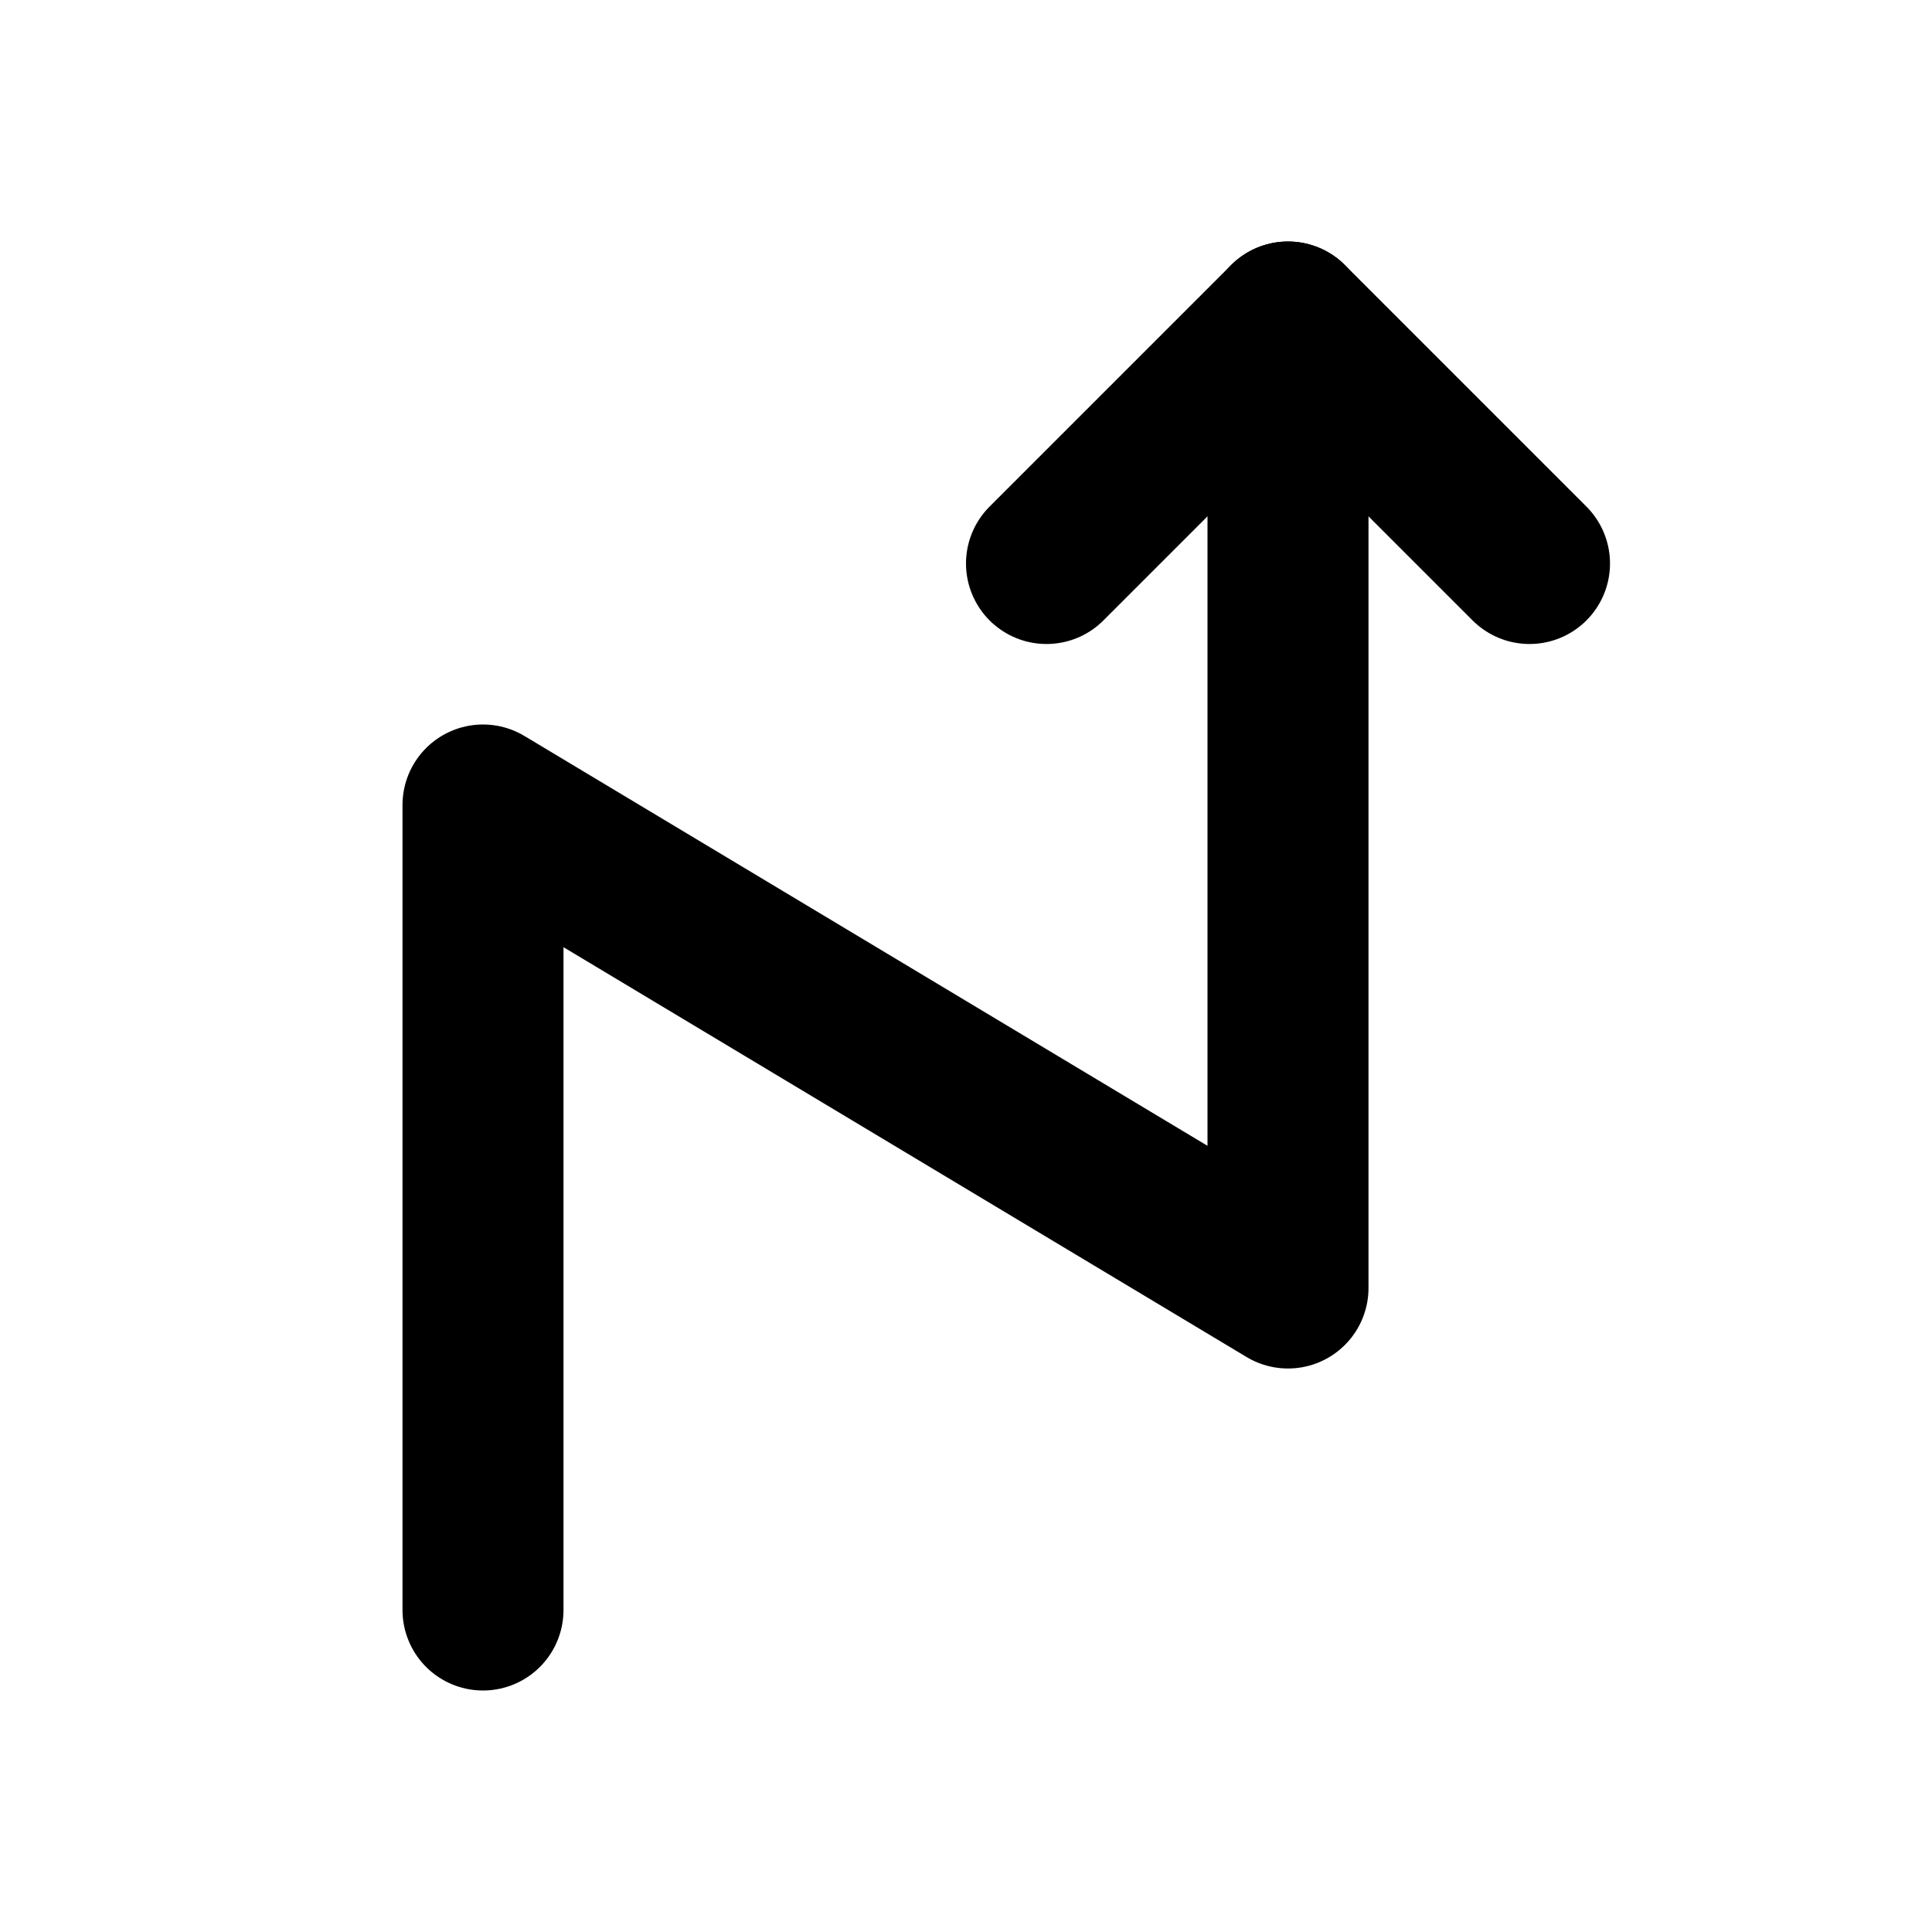
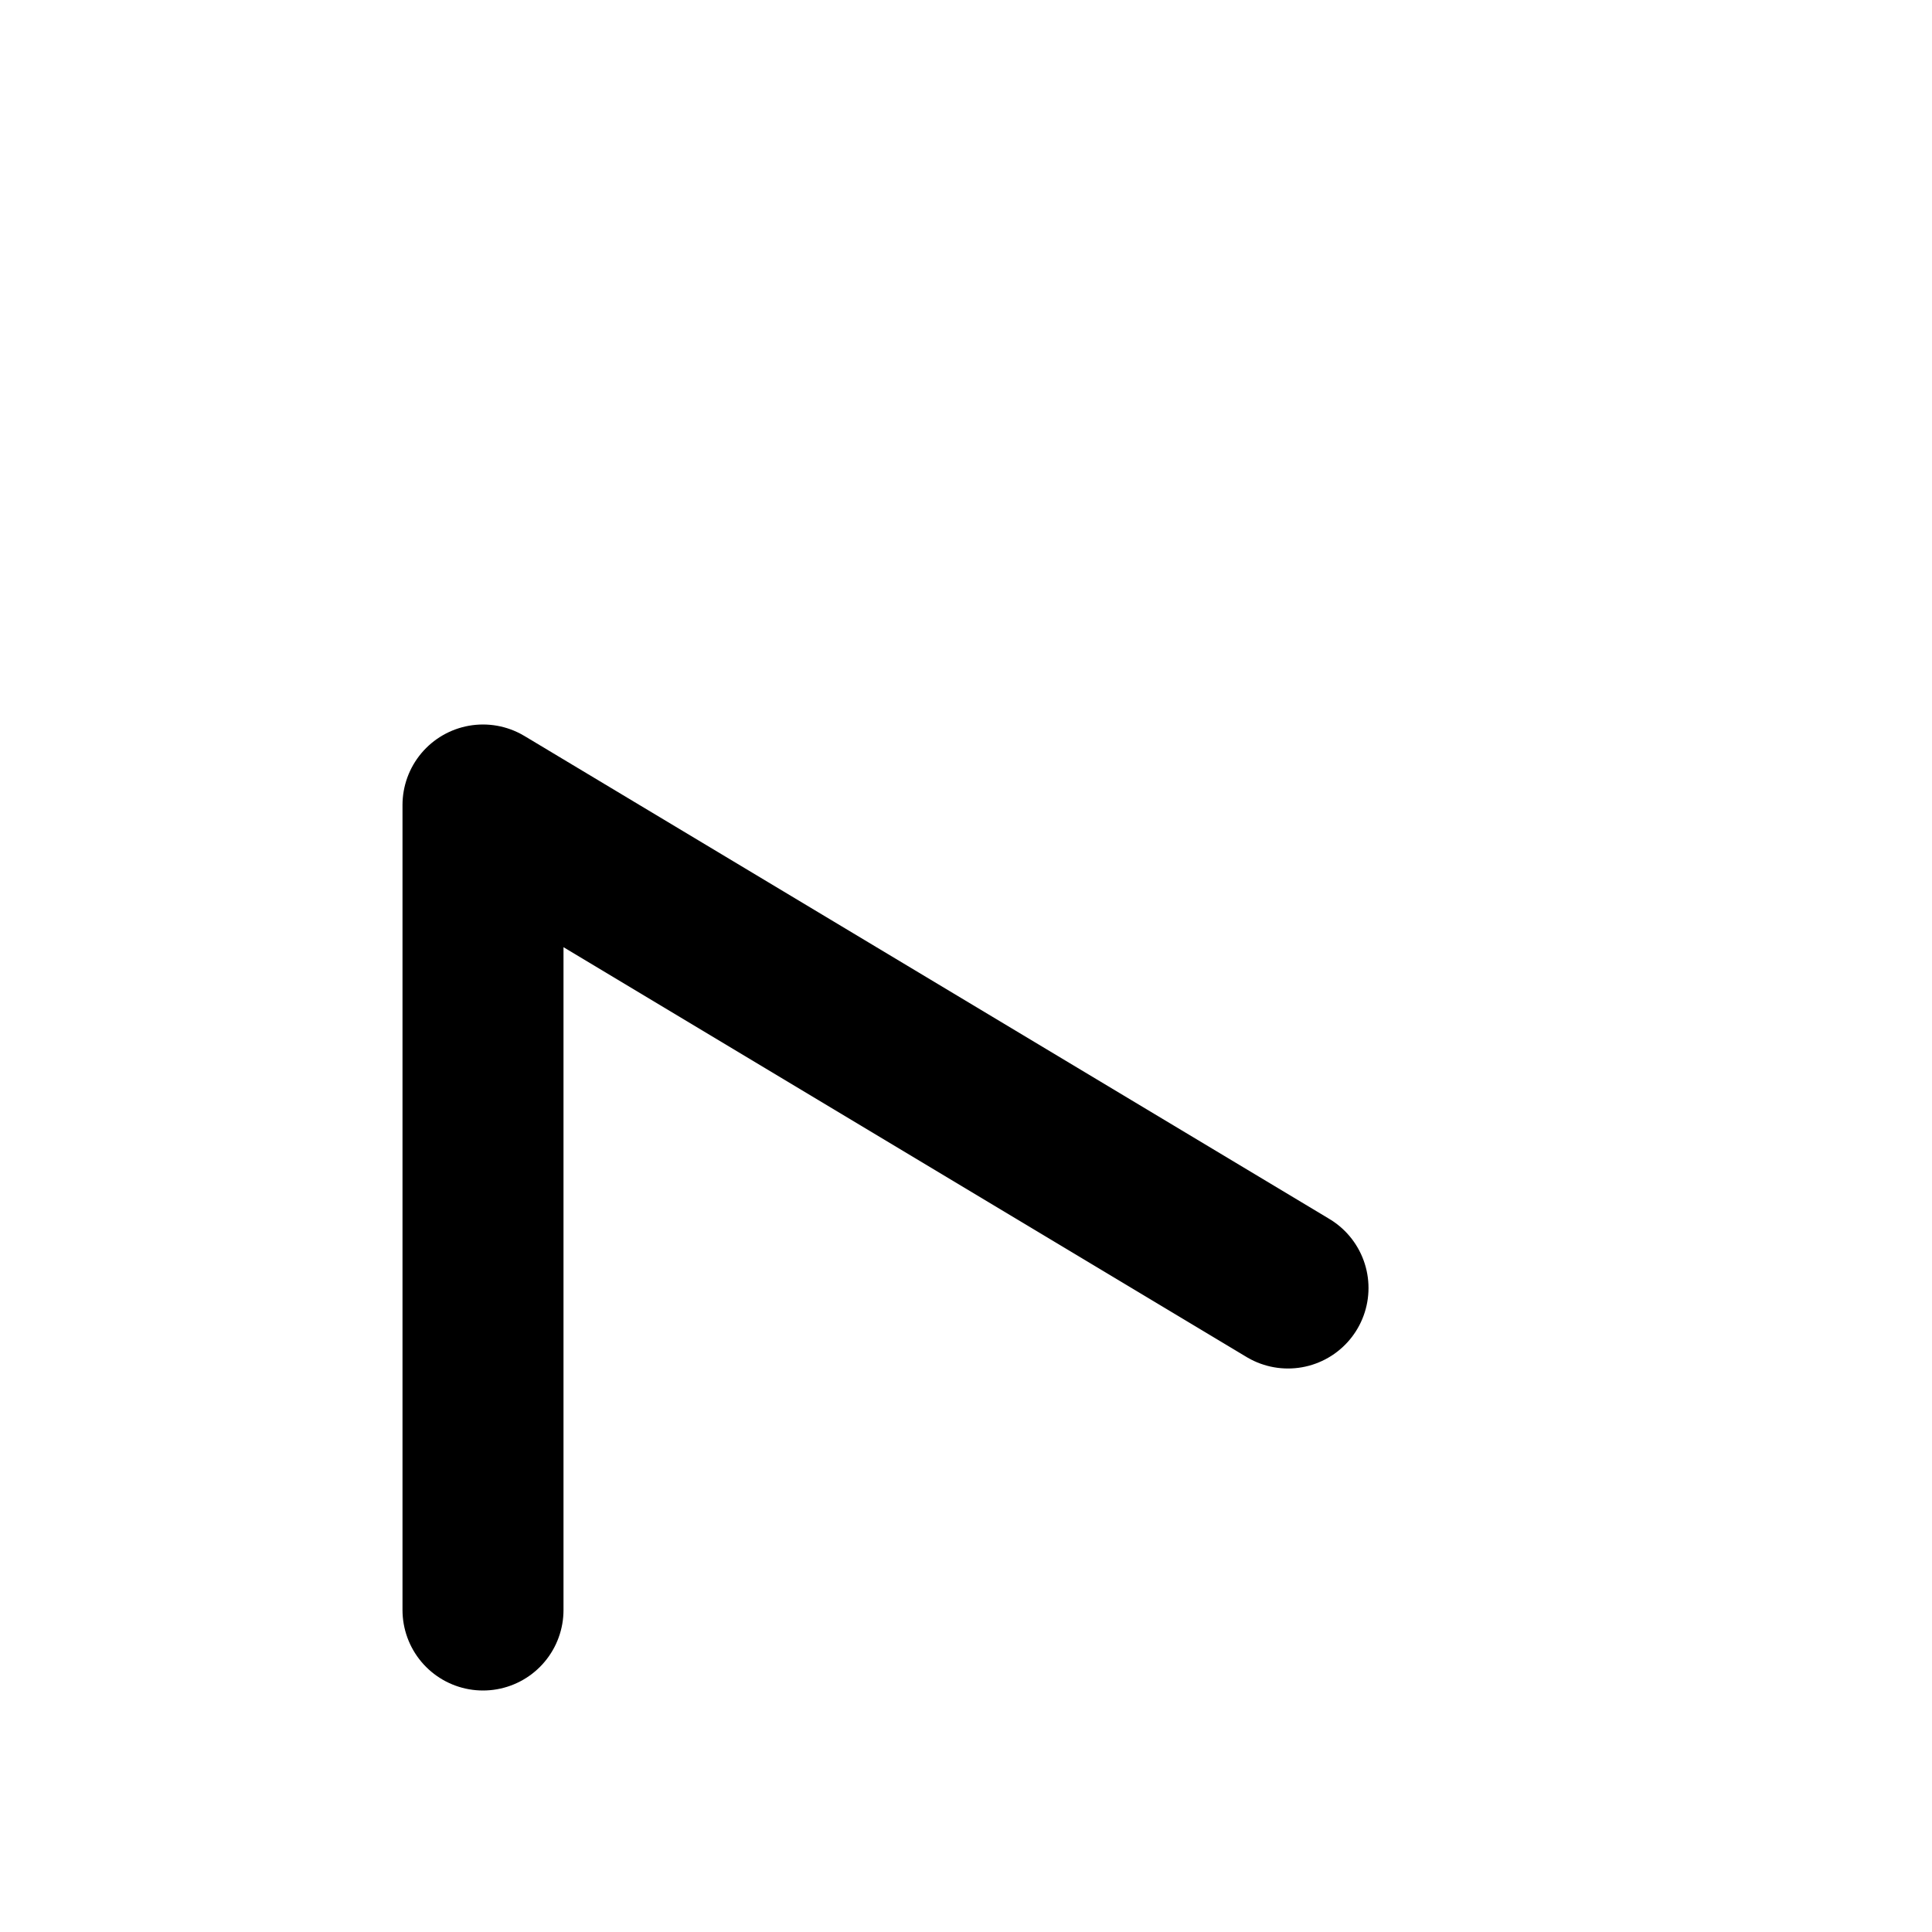
<svg xmlns="http://www.w3.org/2000/svg" width="24" height="24" viewBox="0 0 24 24" stroke-width="2" stroke="currentColor" fill="none" stroke-linecap="round" stroke-linejoin="round">
-   <path d="M6 20v-10l10 6v-12" />
-   <path d="M13 7l3 -3l3 3" />
+   <path d="M6 20v-10l10 6" />
</svg>